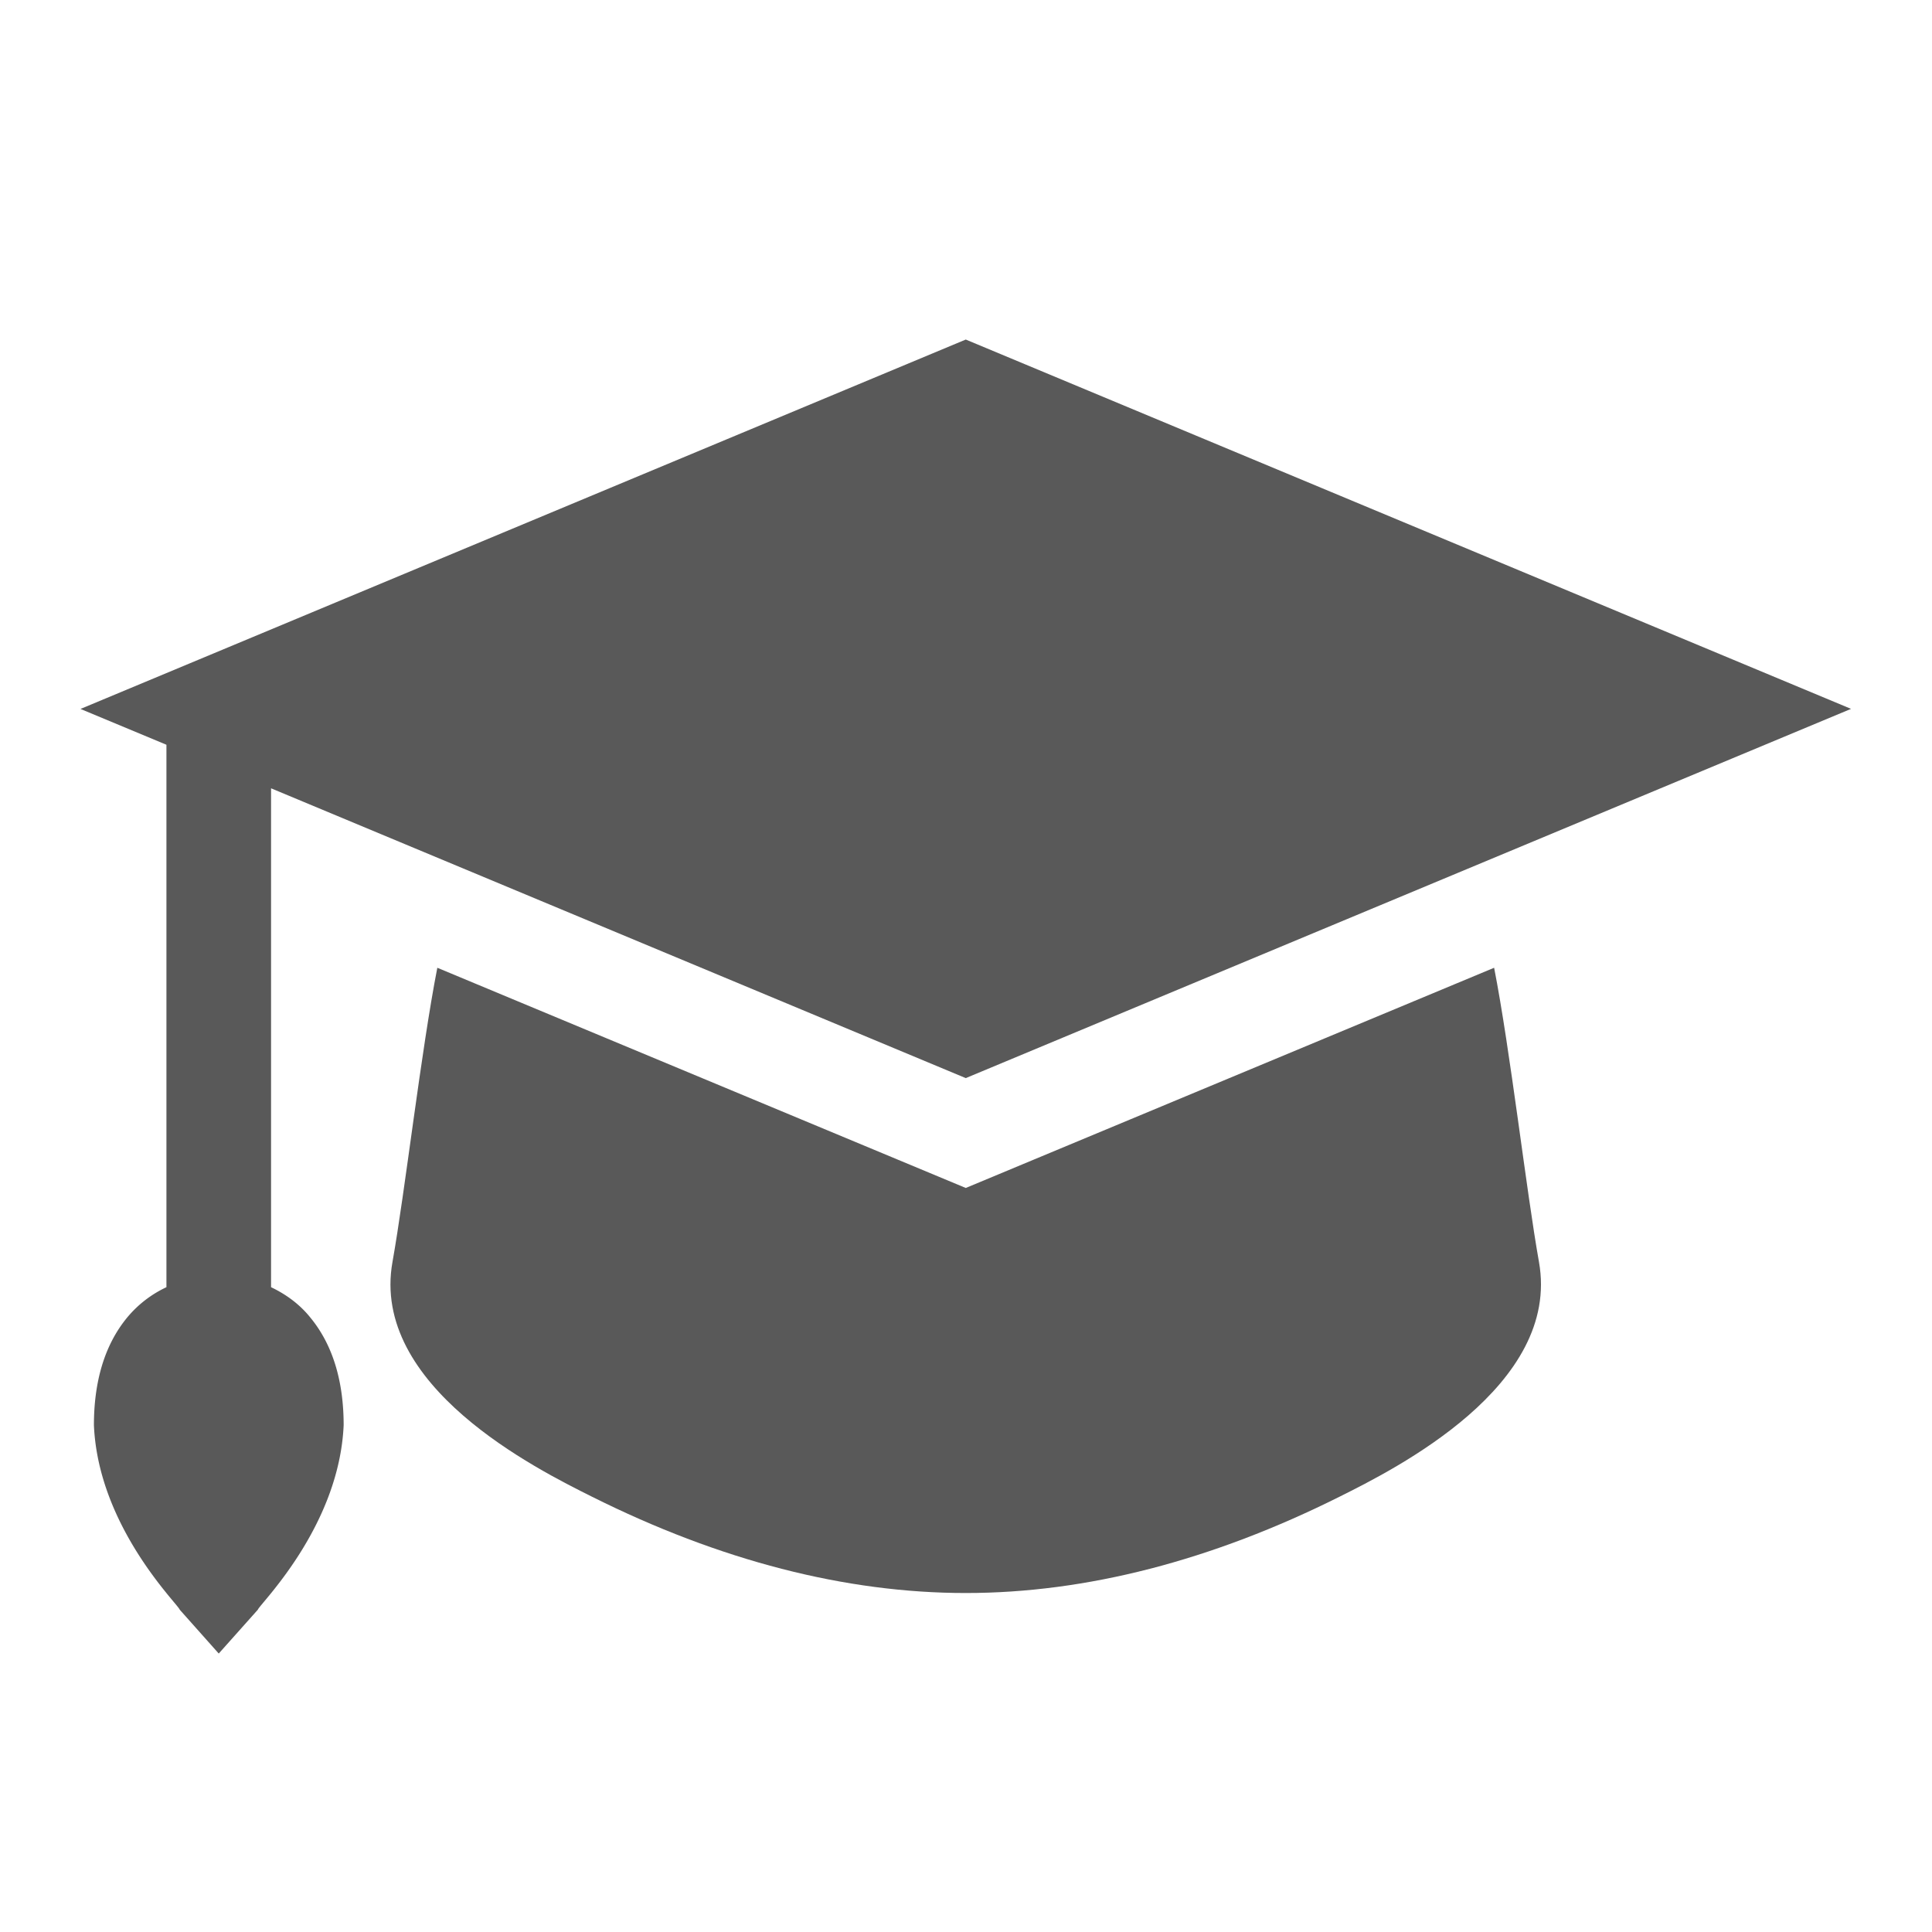
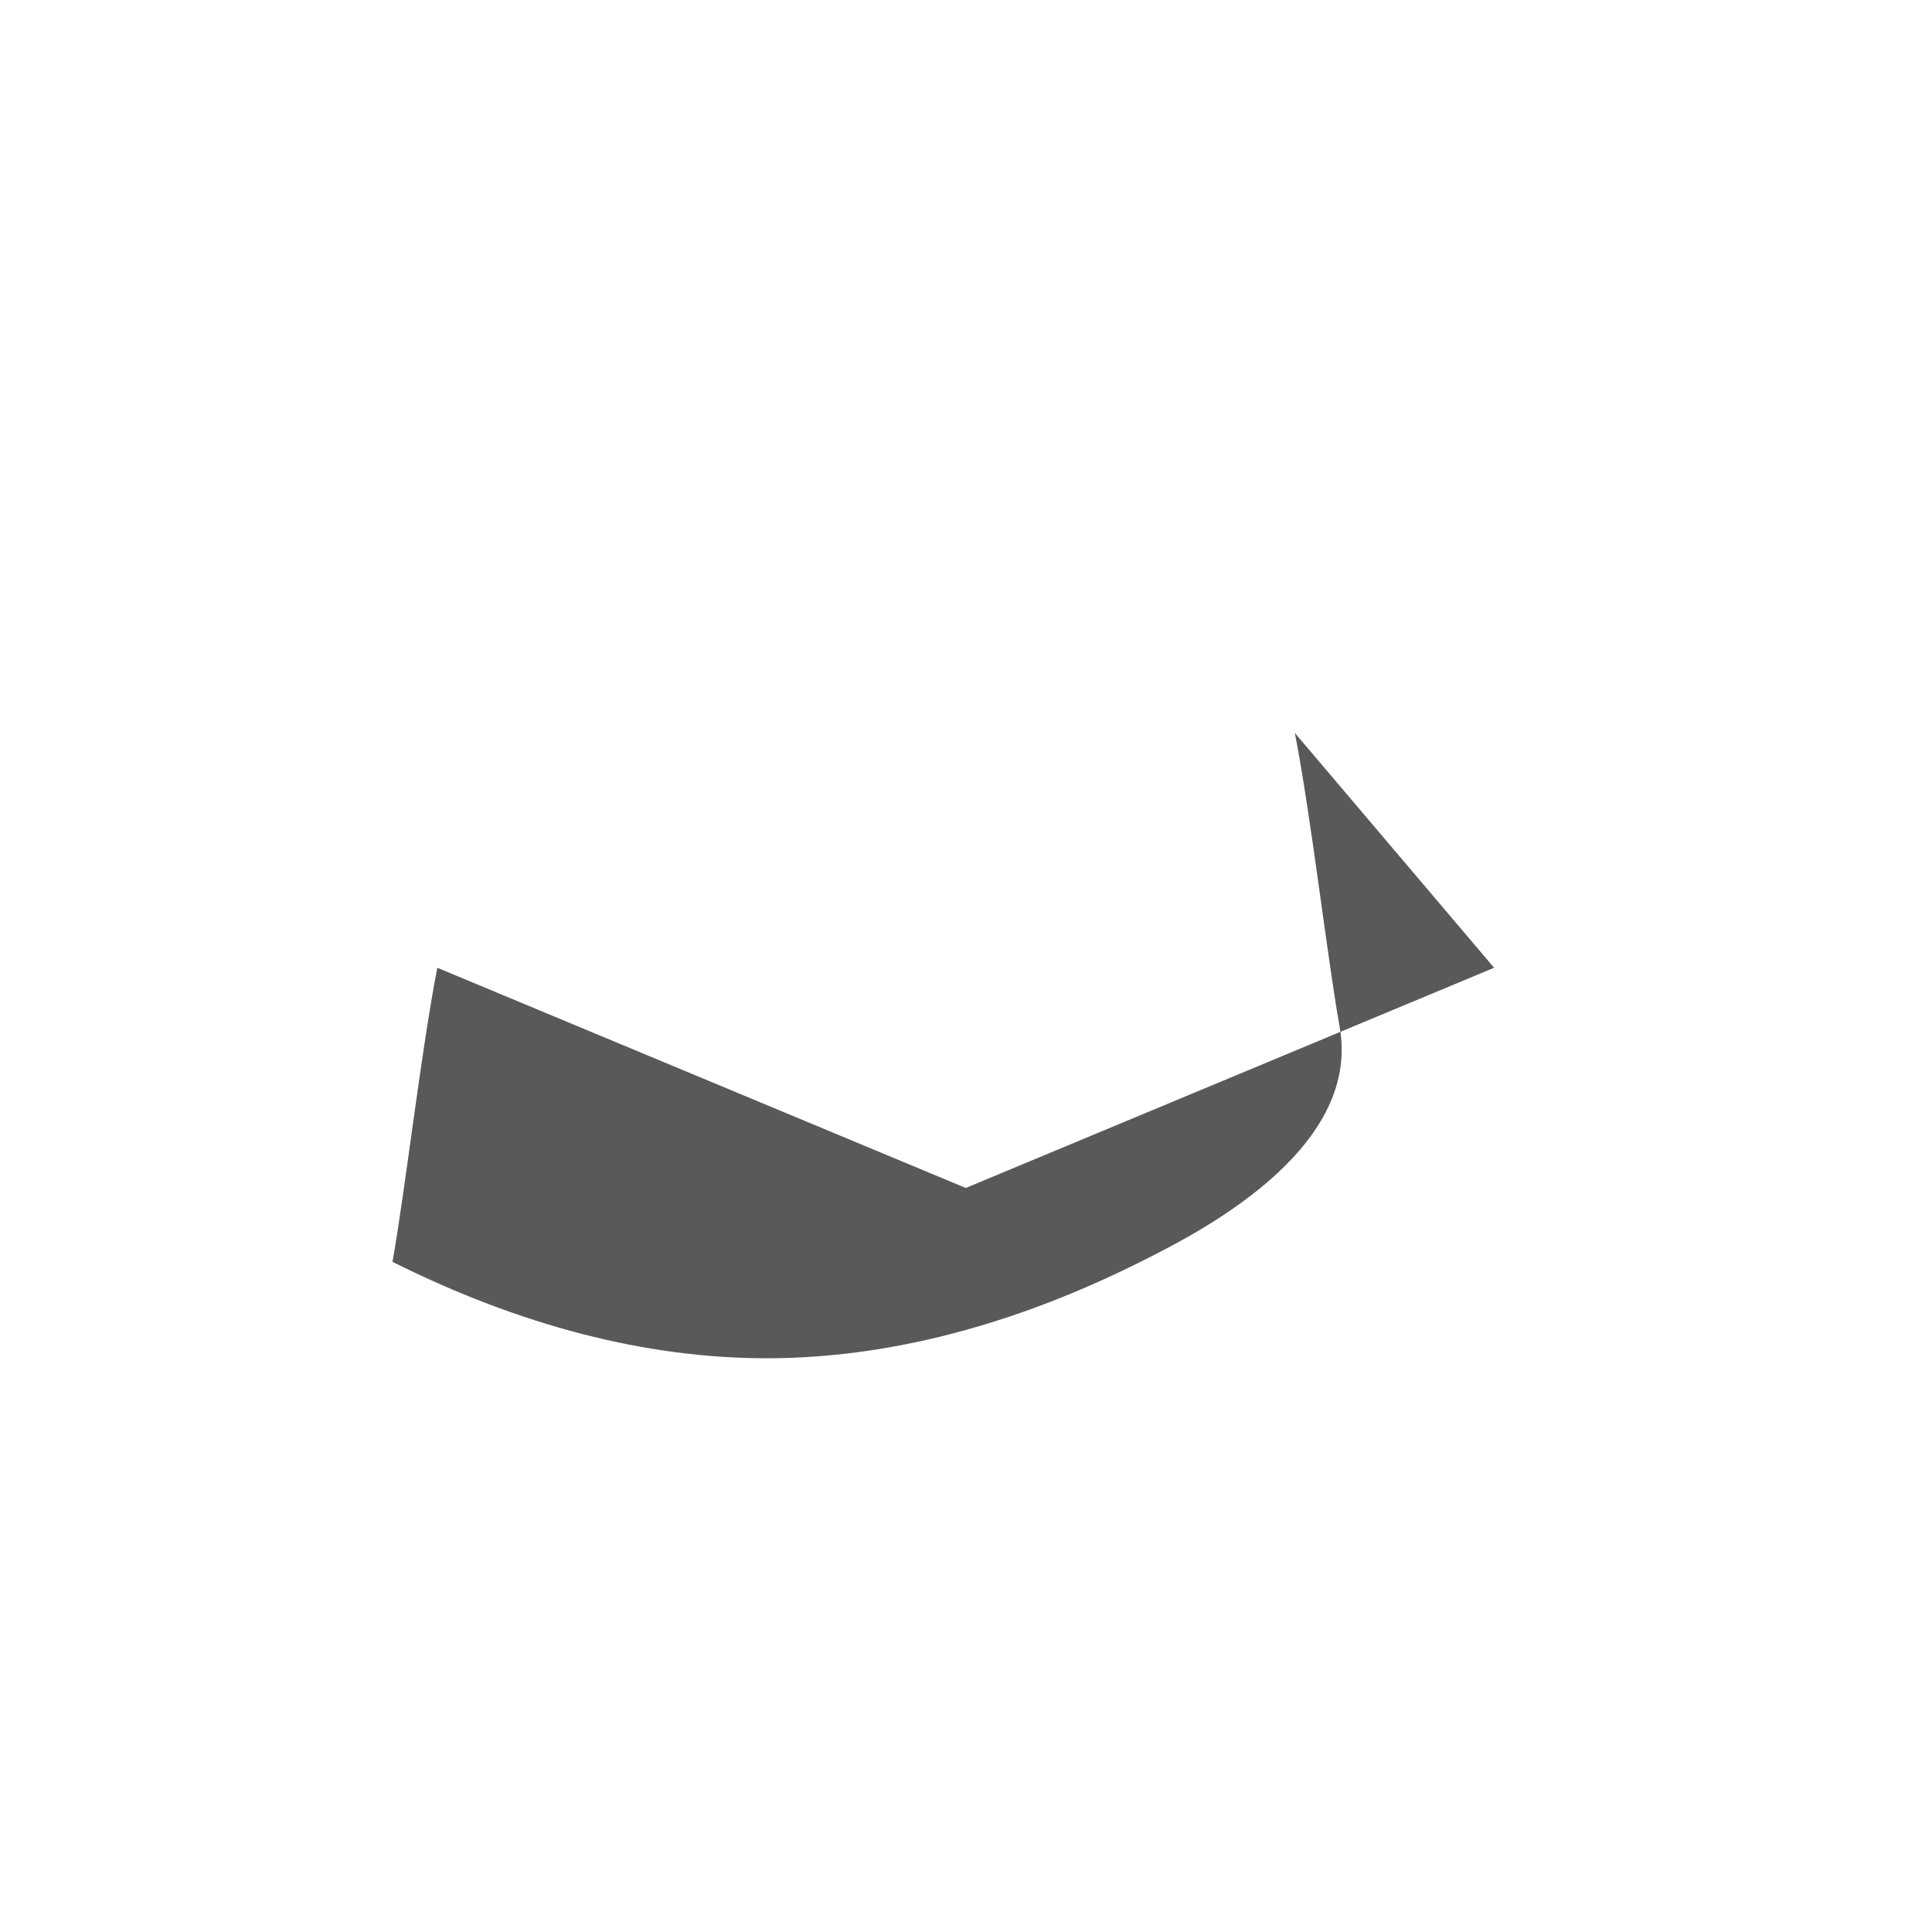
<svg xmlns="http://www.w3.org/2000/svg" width="32" height="32" viewBox="0 0 32 32">
  <defs>
    <clipPath id="a">
      <path d="M0 24h24V0H0z" />
    </clipPath>
  </defs>
  <g clip-path="url(#a)" transform="matrix(1.333 0 0 -1.333 0 32)">
-     <path fill="#595959" d="M3.368 8.012v6.199L12 10.61l11 4.588-11 4.589-11-4.59 1.068-.445V8.012a1.409 1.409 0 0 1-.488-.377c-.29-.352-.413-.814-.413-1.338.055-1.267 1.05-2.228 1.066-2.292l.485-.545.486.545c.017.064 1.01 1.025 1.066 2.292 0 .524-.124.986-.414 1.338-.134.167-.305.29-.488.377" />
-     <path fill="#595959" d="M18.565 11.981L12 9.245l-6.566 2.736c-.2-1.02-.402-2.787-.557-3.654C4.6 6.782 6.672 5.75 7.353 5.41c1.59-.795 3.153-1.198 4.647-1.198 1.494 0 3.057.403 4.647 1.198.68.34 2.752 1.373 2.475 2.918-.155.867-.357 2.634-.557 3.654" />
+     <path fill="#595959" d="M18.565 11.981L12 9.245l-6.566 2.736c-.2-1.02-.402-2.787-.557-3.654c1.59-.795 3.153-1.198 4.647-1.198 1.494 0 3.057.403 4.647 1.198.68.34 2.752 1.373 2.475 2.918-.155.867-.357 2.634-.557 3.654" />
  </g>
</svg>